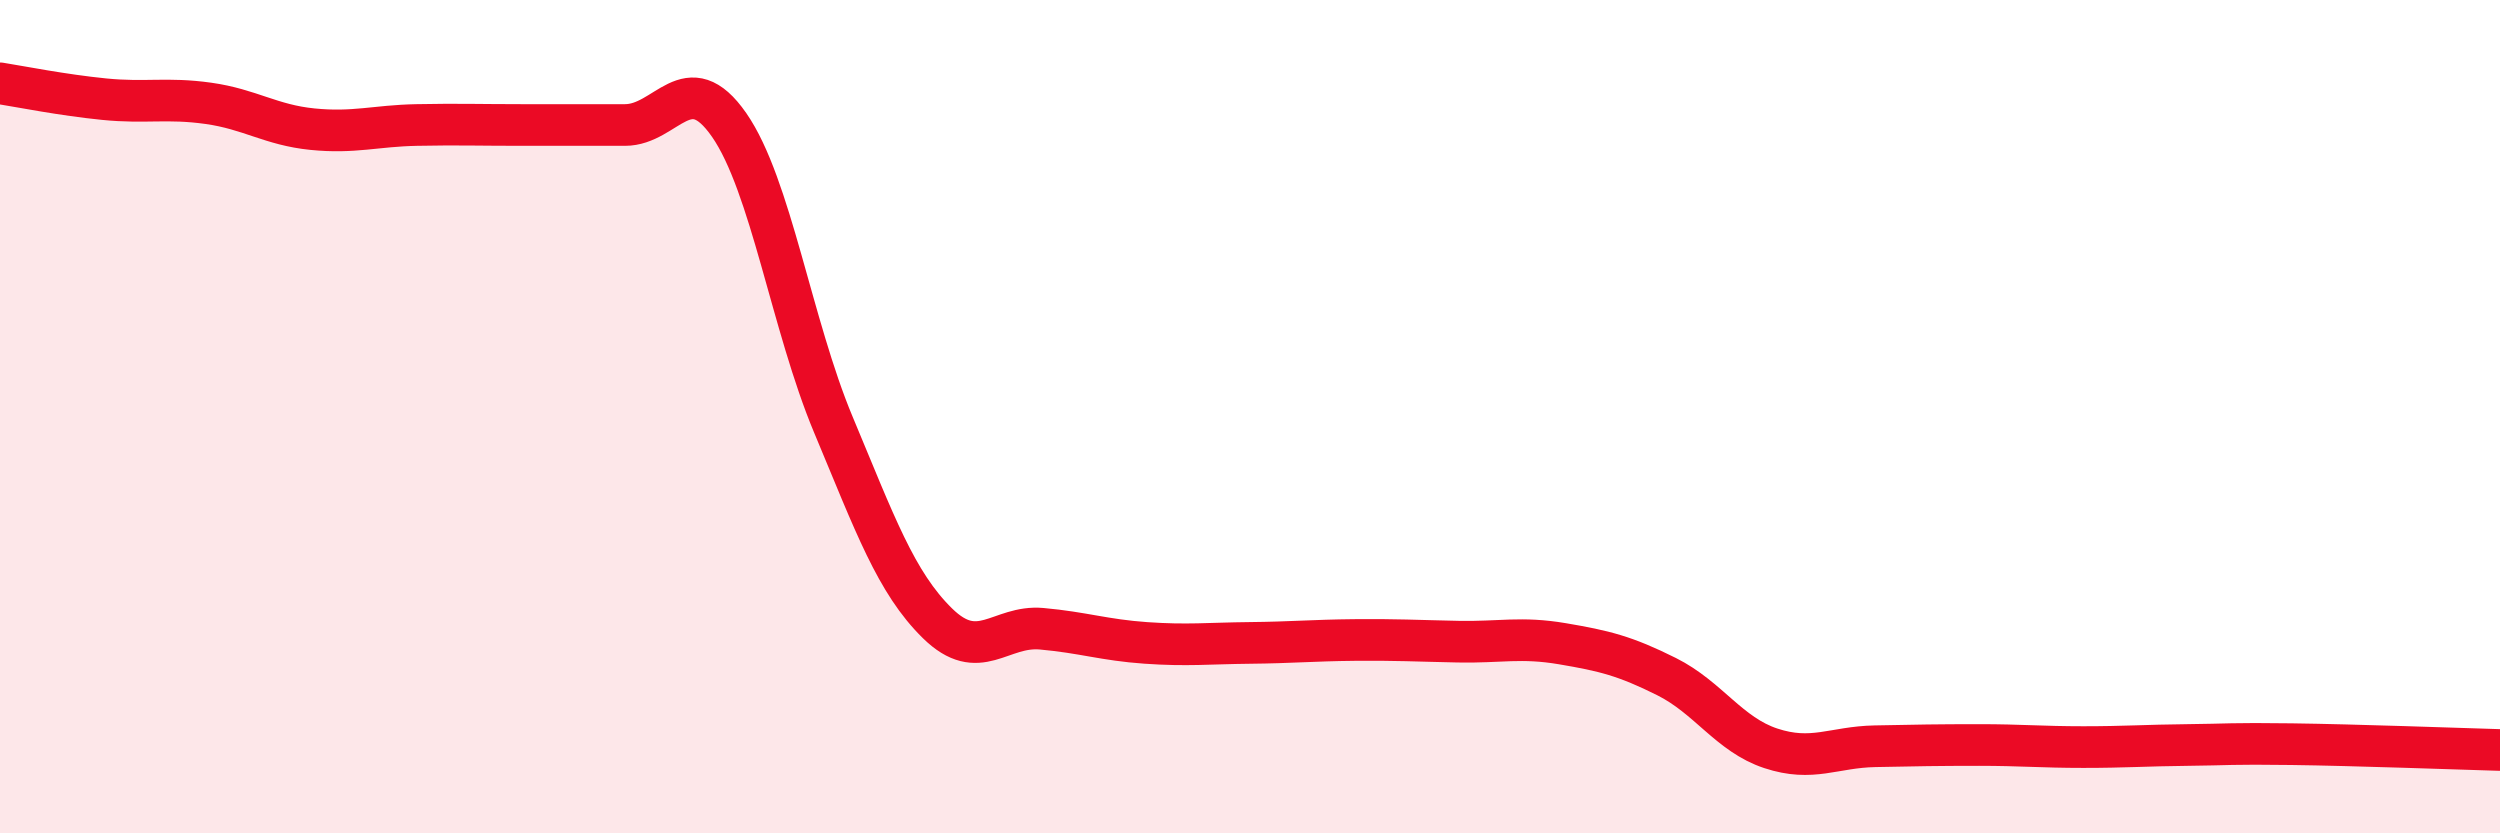
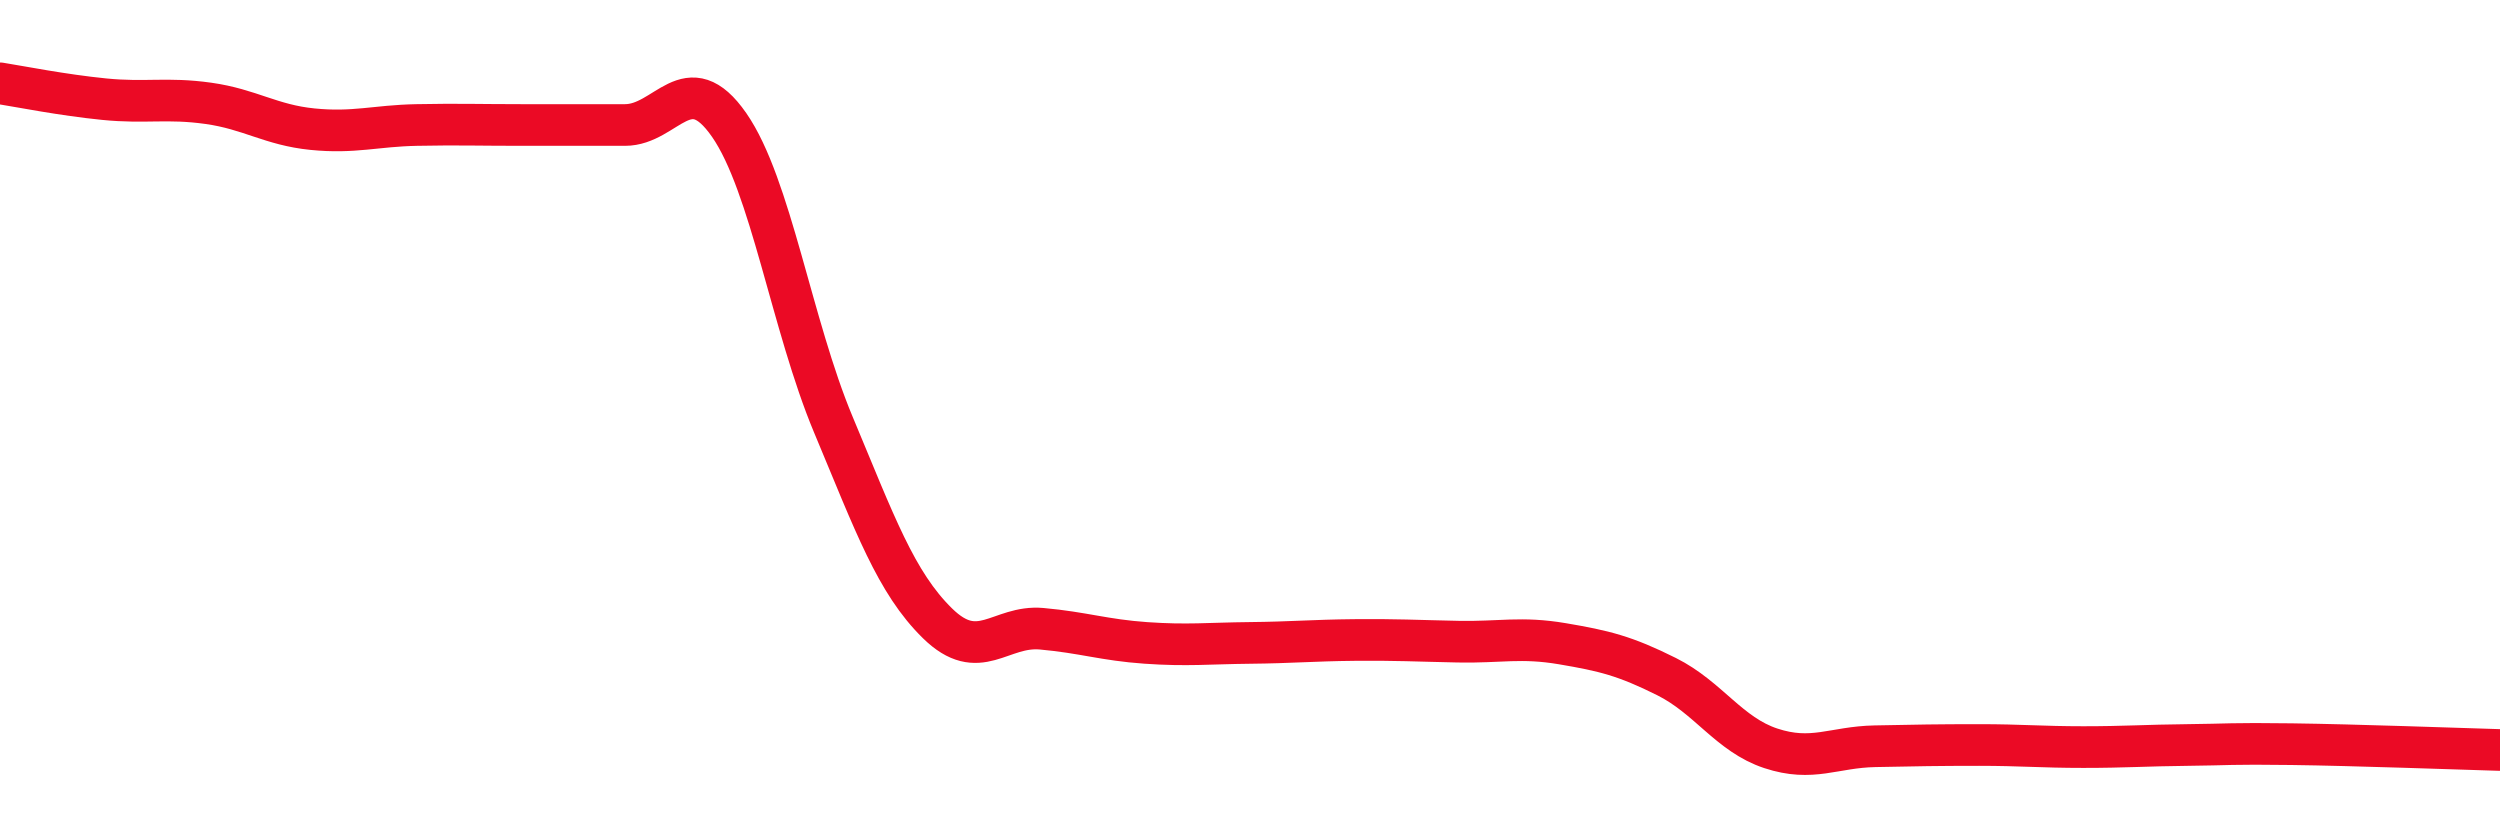
<svg xmlns="http://www.w3.org/2000/svg" width="60" height="20" viewBox="0 0 60 20">
-   <path d="M 0,2 C 0.5,2.08 1.5,2.28 2.5,2.38 C 3.5,2.48 4,2.34 5,2.48 C 6,2.62 6.5,3 7.5,3.1 C 8.5,3.2 9,3.02 10,3 C 11,2.98 11.5,3 12.5,3 C 13.5,3 14,3 15,3 C 16,3 16.5,1.56 17.5,3 C 18.5,4.44 19,7.8 20,10.19 C 21,12.58 21.5,13.98 22.5,14.96 C 23.5,15.94 24,15 25,15.09 C 26,15.18 26.5,15.36 27.5,15.43 C 28.5,15.5 29,15.44 30,15.43 C 31,15.42 31.5,15.37 32.5,15.36 C 33.5,15.35 34,15.38 35,15.4 C 36,15.42 36.5,15.28 37.5,15.45 C 38.5,15.62 39,15.74 40,16.24 C 41,16.74 41.5,17.63 42.5,17.96 C 43.5,18.29 44,17.93 45,17.91 C 46,17.89 46.5,17.88 47.5,17.88 C 48.5,17.88 49,17.93 50,17.93 C 51,17.93 51.5,17.89 52.5,17.88 C 53.5,17.87 53.5,17.84 55,17.86 C 56.5,17.88 59,17.97 60,18L60 20L0 20Z" fill="#EB0A25" opacity="0.1" stroke-linecap="round" stroke-linejoin="round" />
  <path d="M 0,2 C 0.5,2.08 1.5,2.28 2.5,2.38 C 3.5,2.48 4,2.34 5,2.48 C 6,2.62 6.5,3 7.5,3.1 C 8.5,3.2 9,3.02 10,3 C 11,2.98 11.5,3 12.5,3 C 13.5,3 14,3 15,3 C 16,3 16.5,1.56 17.5,3 C 18.5,4.44 19,7.8 20,10.19 C 21,12.58 21.5,13.98 22.5,14.96 C 23.5,15.94 24,15 25,15.09 C 26,15.18 26.5,15.36 27.5,15.43 C 28.5,15.5 29,15.44 30,15.43 C 31,15.42 31.5,15.37 32.5,15.36 C 33.5,15.35 34,15.38 35,15.4 C 36,15.42 36.5,15.28 37.5,15.45 C 38.5,15.62 39,15.74 40,16.24 C 41,16.74 41.5,17.63 42.5,17.96 C 43.5,18.29 44,17.93 45,17.91 C 46,17.89 46.5,17.88 47.5,17.88 C 48.5,17.88 49,17.93 50,17.93 C 51,17.93 51.5,17.89 52.5,17.88 C 53.5,17.87 53.5,17.84 55,17.86 C 56.5,17.88 59,17.97 60,18" stroke="#EB0A25" stroke-width="1" fill="none" stroke-linecap="round" stroke-linejoin="round" />
</svg>